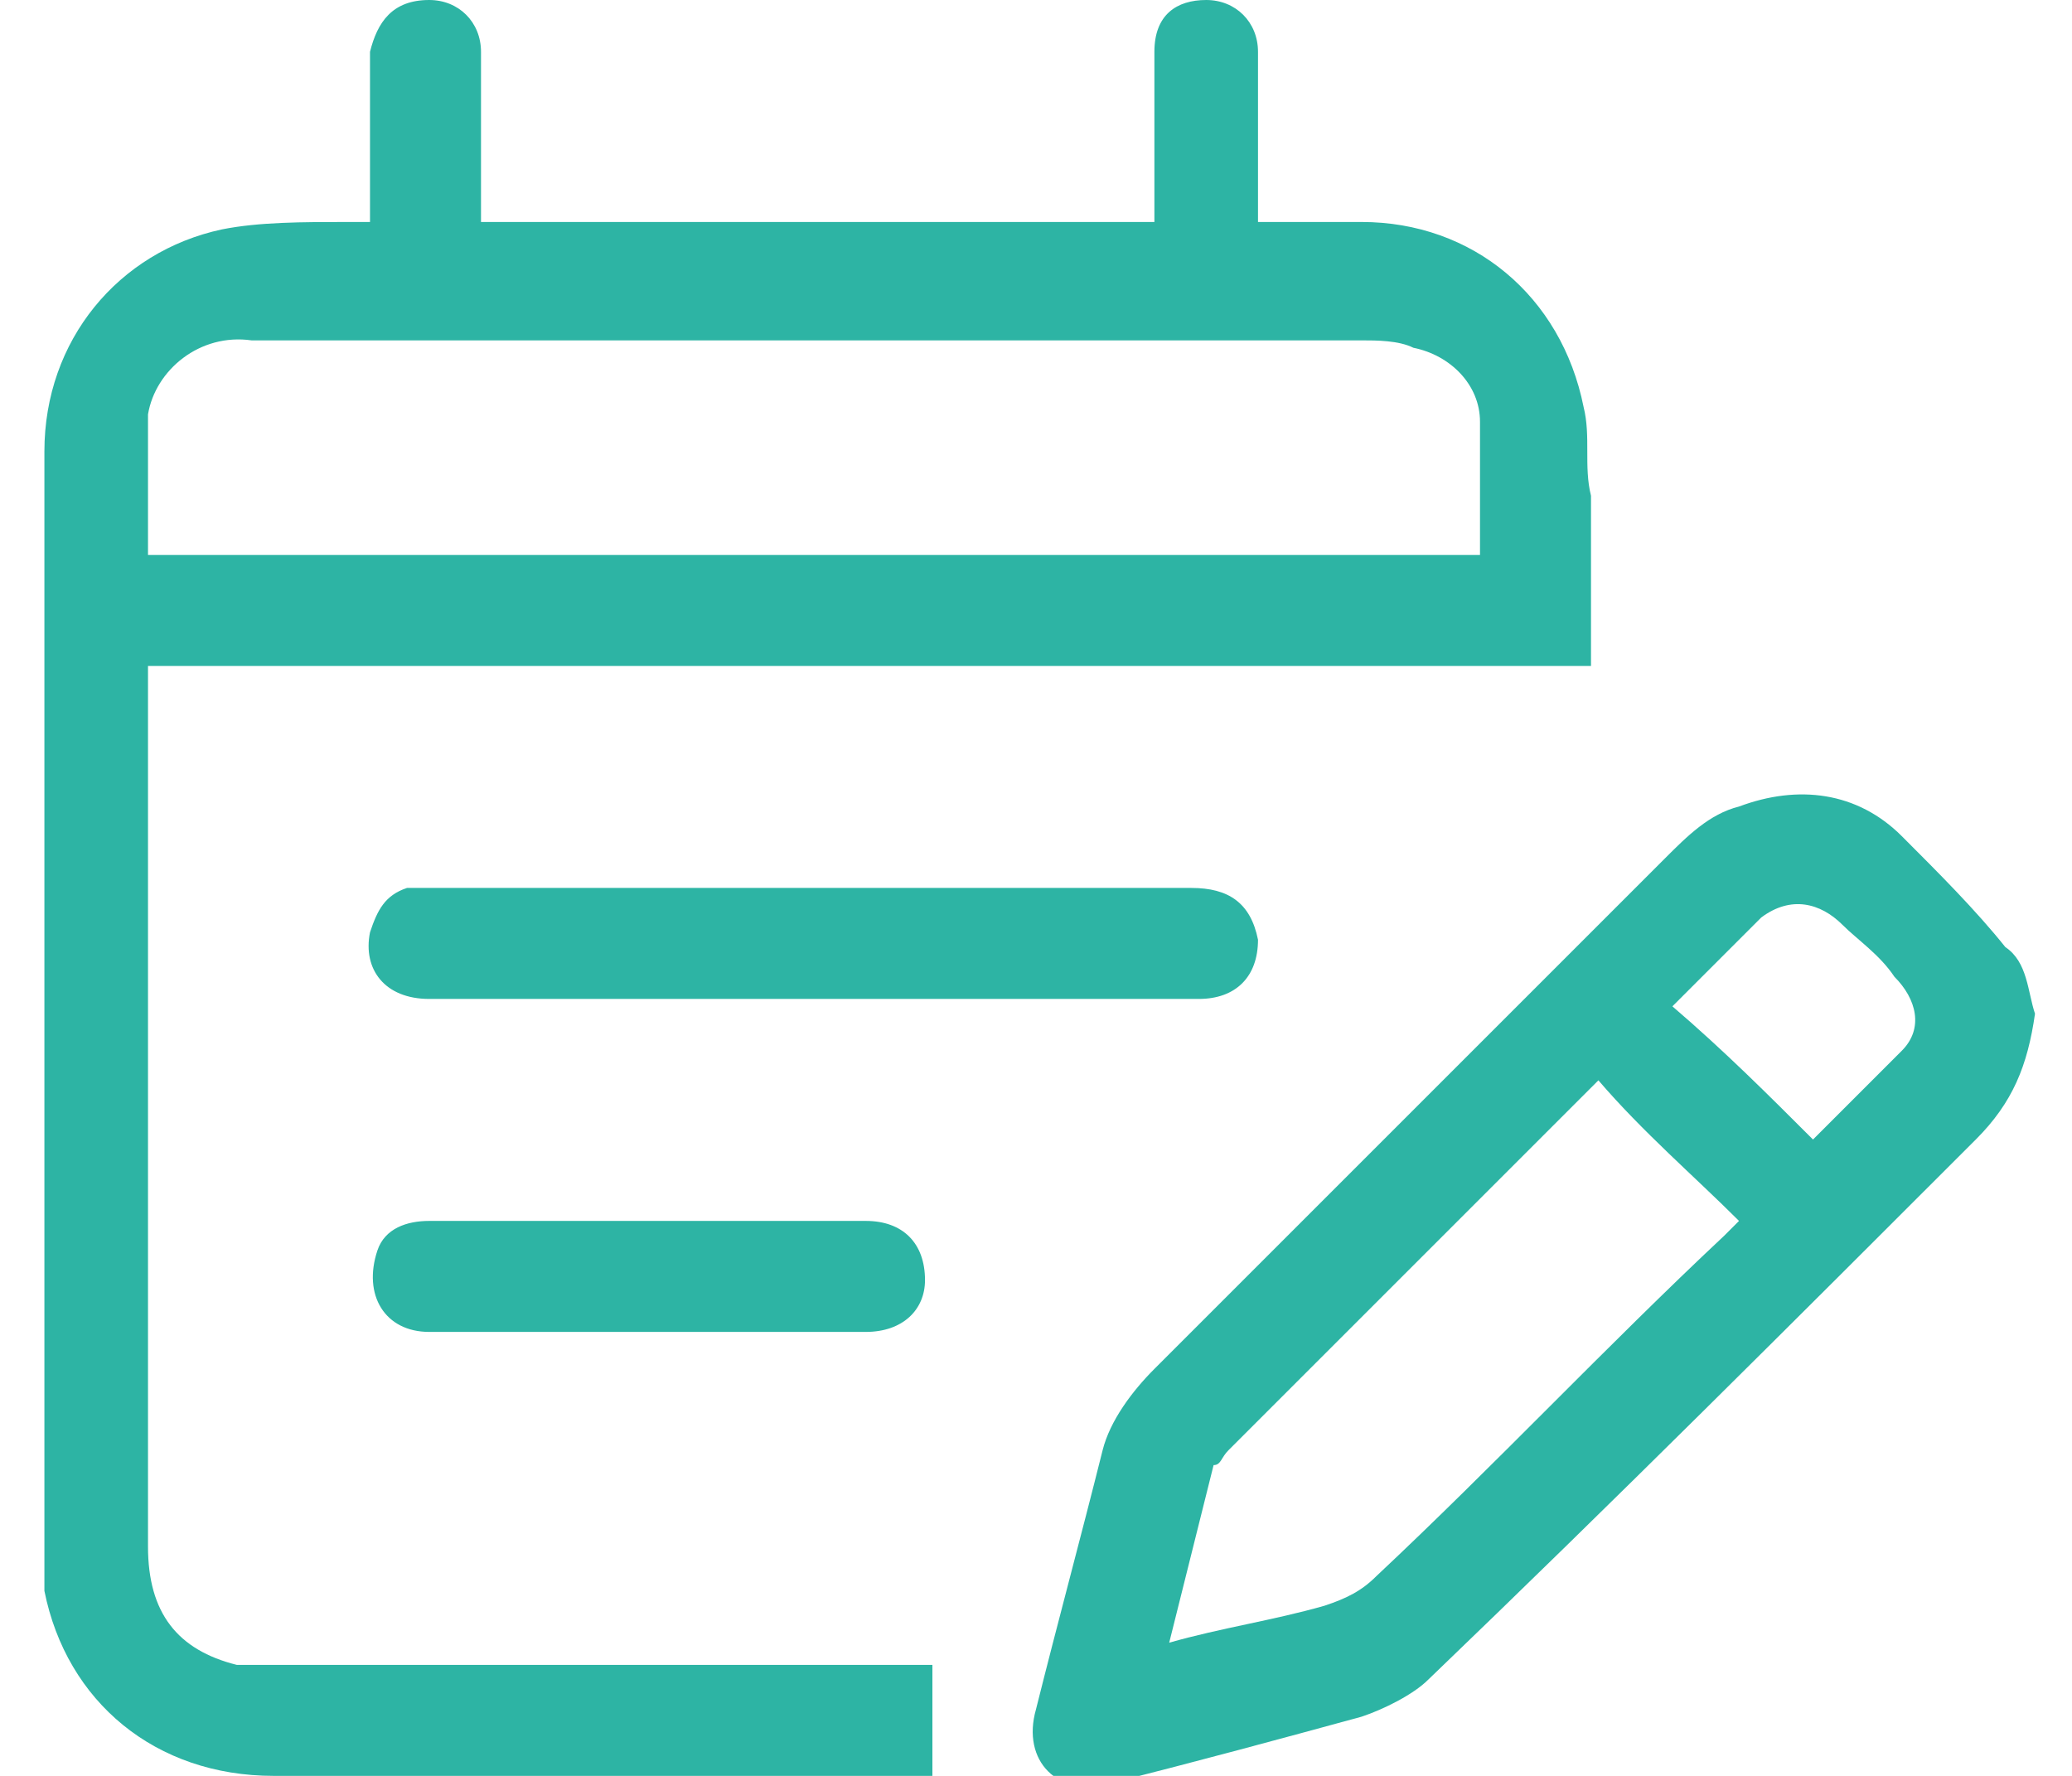
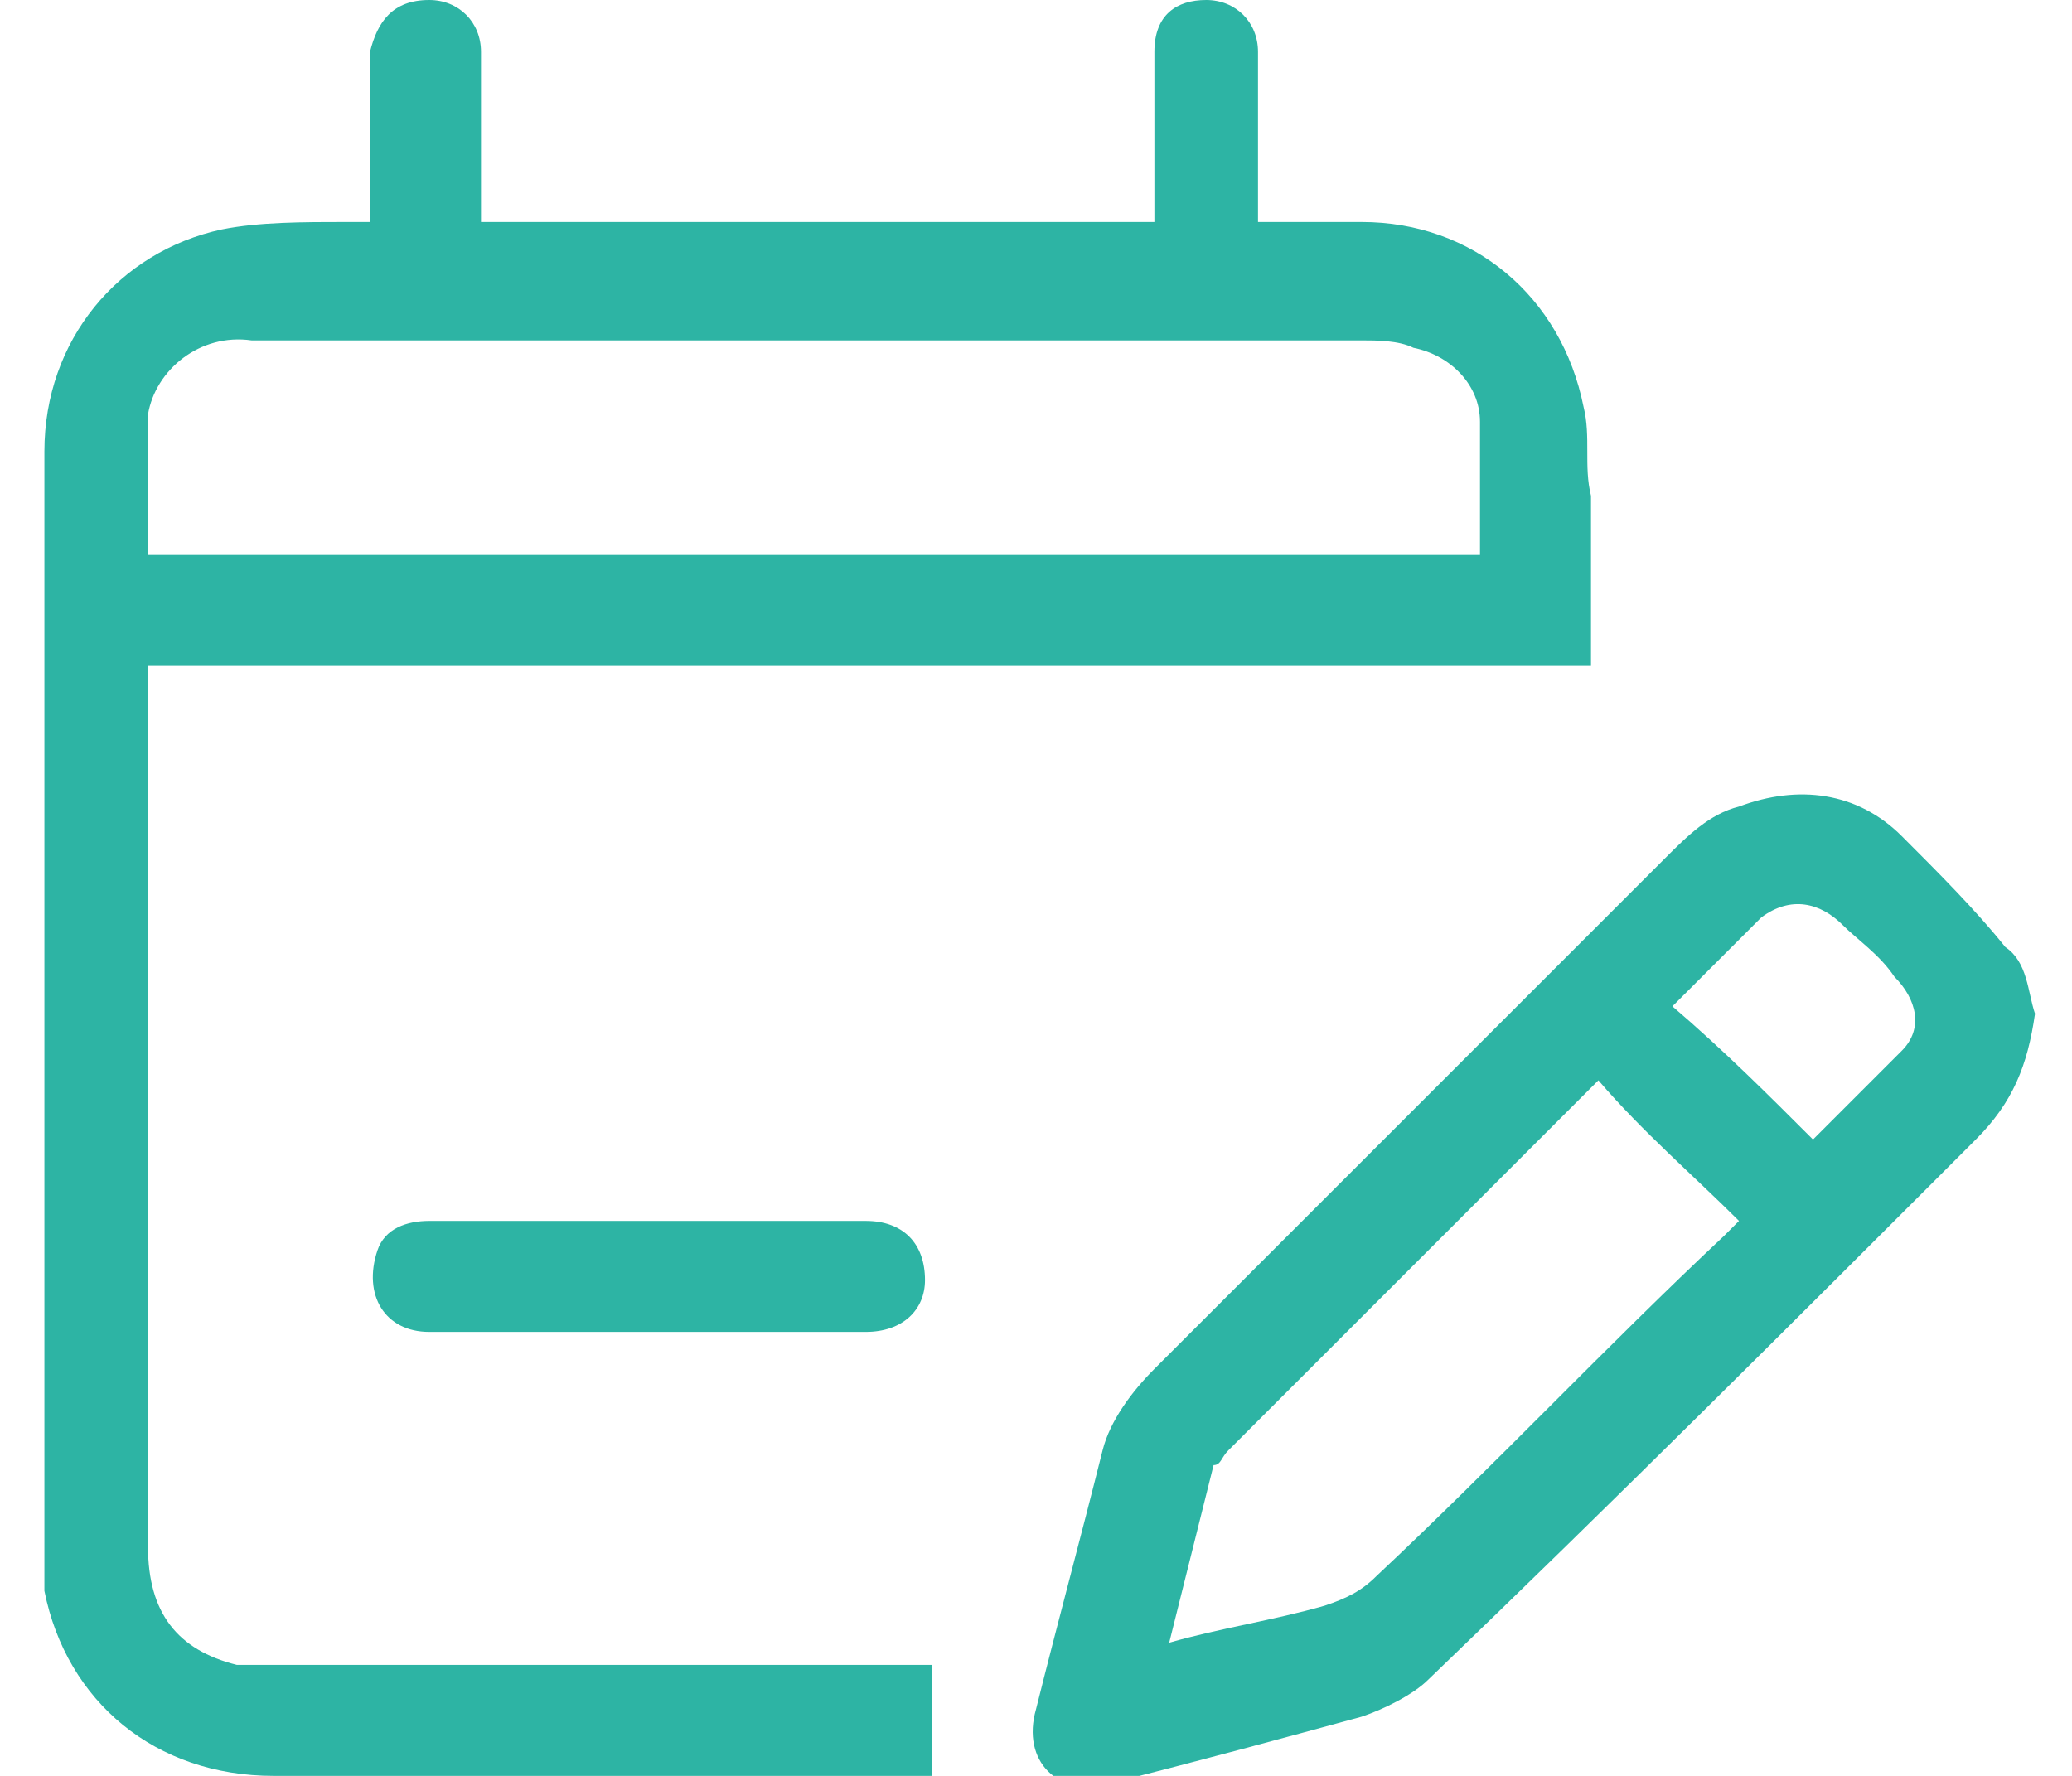
<svg xmlns="http://www.w3.org/2000/svg" version="1.1" id="Layer_1" x="0px" y="0px" width="28px" height="24px" viewBox="0 0 28 24" style="enable-background:new 0 0 28 24;" xml:space="preserve">
  <style type="text/css">
	.st0{opacity:0;fill:#FFFFFF;}
	.st1{fill:#2DB4A4;}
</style>
  <g>
    <rect class="st0" width="28" height="24" />
    <g>
      <path class="st1" d="M5,3c0-0.4,0-0.9,0-1.3c0-0.3,0-0.7,0-1C5.1,0.3,5.3,0,5.8,0c0.4,0,0.7,0.3,0.7,0.7c0,0.6,0,1.3,0,1.9    c0,0.1,0,0.2,0,0.4c3,0,6,0,9.1,0c0-0.2,0-0.4,0-0.6c0-0.6,0-1.1,0-1.7c0-0.5,0.3-0.7,0.7-0.7C16.7,0,17,0.3,17,0.7    c0,0.6,0,1.3,0,1.9c0,0.1,0,0.2,0,0.4c0.5,0,1,0,1.4,0c1.5,0,2.7,1,3,2.5c0.1,0.4,0,0.8,0.1,1.2c0,0.7,0,1.5,0,2.3C15,9,8.5,9,2,9    c0,0.1,0,0.2,0,0.3c0,3.9,0,7.7,0,11.6c0,0.9,0.4,1.4,1.2,1.6c0.2,0,0.3,0,0.5,0c2.9,0,5.7,0,8.6,0c0.1,0,0.2,0,0.3,0    c0,0.5,0,1,0,1.5c0,0-0.1,0-0.2,0c-2.9,0-5.8,0-8.7,0c-1.6,0-2.8-1-3.1-2.5c0-0.2,0-0.4,0-0.6c0-4.9,0-9.9,0-14.8    c0-1.5,1-2.7,2.4-3C3.5,3,4.1,3,4.7,3C4.8,3,4.9,3,5,3z M2,7.5c6,0,12,0,18,0c0-0.6,0-1.2,0-1.8c0-0.5-0.4-0.9-0.9-1    c-0.2-0.1-0.5-0.1-0.7-0.1c-4.9,0-9.9,0-14.8,0c-0.1,0-0.2,0-0.2,0C2.7,4.5,2.1,5,2,5.6C2,6.2,2,6.8,2,7.5z" />
      <path class="st1" d="M27.5,13.7c-0.1,0.7-0.3,1.2-0.8,1.7c-2.4,2.4-4.9,4.9-7.4,7.3c-0.2,0.2-0.6,0.4-0.9,0.5    c-1.1,0.3-2.2,0.6-3.4,0.9c-0.7,0.2-1.2-0.3-1-1c0.3-1.2,0.6-2.3,0.9-3.5c0.1-0.4,0.4-0.8,0.7-1.1c2.3-2.3,4.6-4.6,6.9-6.9    c0.3-0.3,0.6-0.6,1-0.7c0.8-0.3,1.6-0.2,2.2,0.4c0.5,0.5,1,1,1.4,1.5C27.4,13,27.4,13.4,27.5,13.7z M15.8,22.2    c0.7-0.2,1.4-0.3,2.1-0.5c0.3-0.1,0.5-0.2,0.7-0.4c1.6-1.5,3.1-3.1,4.7-4.6c0.1-0.1,0.1-0.1,0.2-0.2c-0.6-0.6-1.3-1.2-1.9-1.9    c0,0,0,0-0.1,0.1c-1.6,1.6-3.3,3.3-4.9,4.9c-0.1,0.1-0.1,0.2-0.2,0.2C16.2,20.6,16,21.4,15.8,22.2z M24.5,15.4    c0.4-0.4,0.8-0.8,1.2-1.2c0.3-0.3,0.2-0.7-0.1-1c-0.2-0.3-0.5-0.5-0.7-0.7c-0.3-0.3-0.7-0.4-1.1-0.1c-0.4,0.4-0.8,0.8-1.2,1.2    C23.3,14.2,23.9,14.8,24.5,15.4z" />
-       <path class="st1" d="M11,13.5c-1.7,0-3.5,0-5.2,0c-0.6,0-0.9-0.4-0.8-0.9c0.1-0.3,0.2-0.5,0.5-0.6c0.1,0,0.2,0,0.3,0    c3.4,0,6.9,0,10.3,0c0.5,0,0.8,0.2,0.9,0.7c0,0.5-0.3,0.8-0.8,0.8c-1.5,0-2.9,0-4.4,0C11.6,13.5,11.3,13.5,11,13.5z" />
      <path class="st1" d="M8.8,16.5c1,0,1.9,0,2.9,0c0.5,0,0.8,0.3,0.8,0.8c0,0.4-0.3,0.7-0.8,0.7c-1.3,0-2.7,0-4,0c-0.6,0-1.3,0-1.9,0    c-0.6,0-0.9-0.5-0.7-1.1c0.1-0.3,0.4-0.4,0.7-0.4C6.8,16.5,7.8,16.5,8.8,16.5z" />
    </g>
  </g>
</svg>